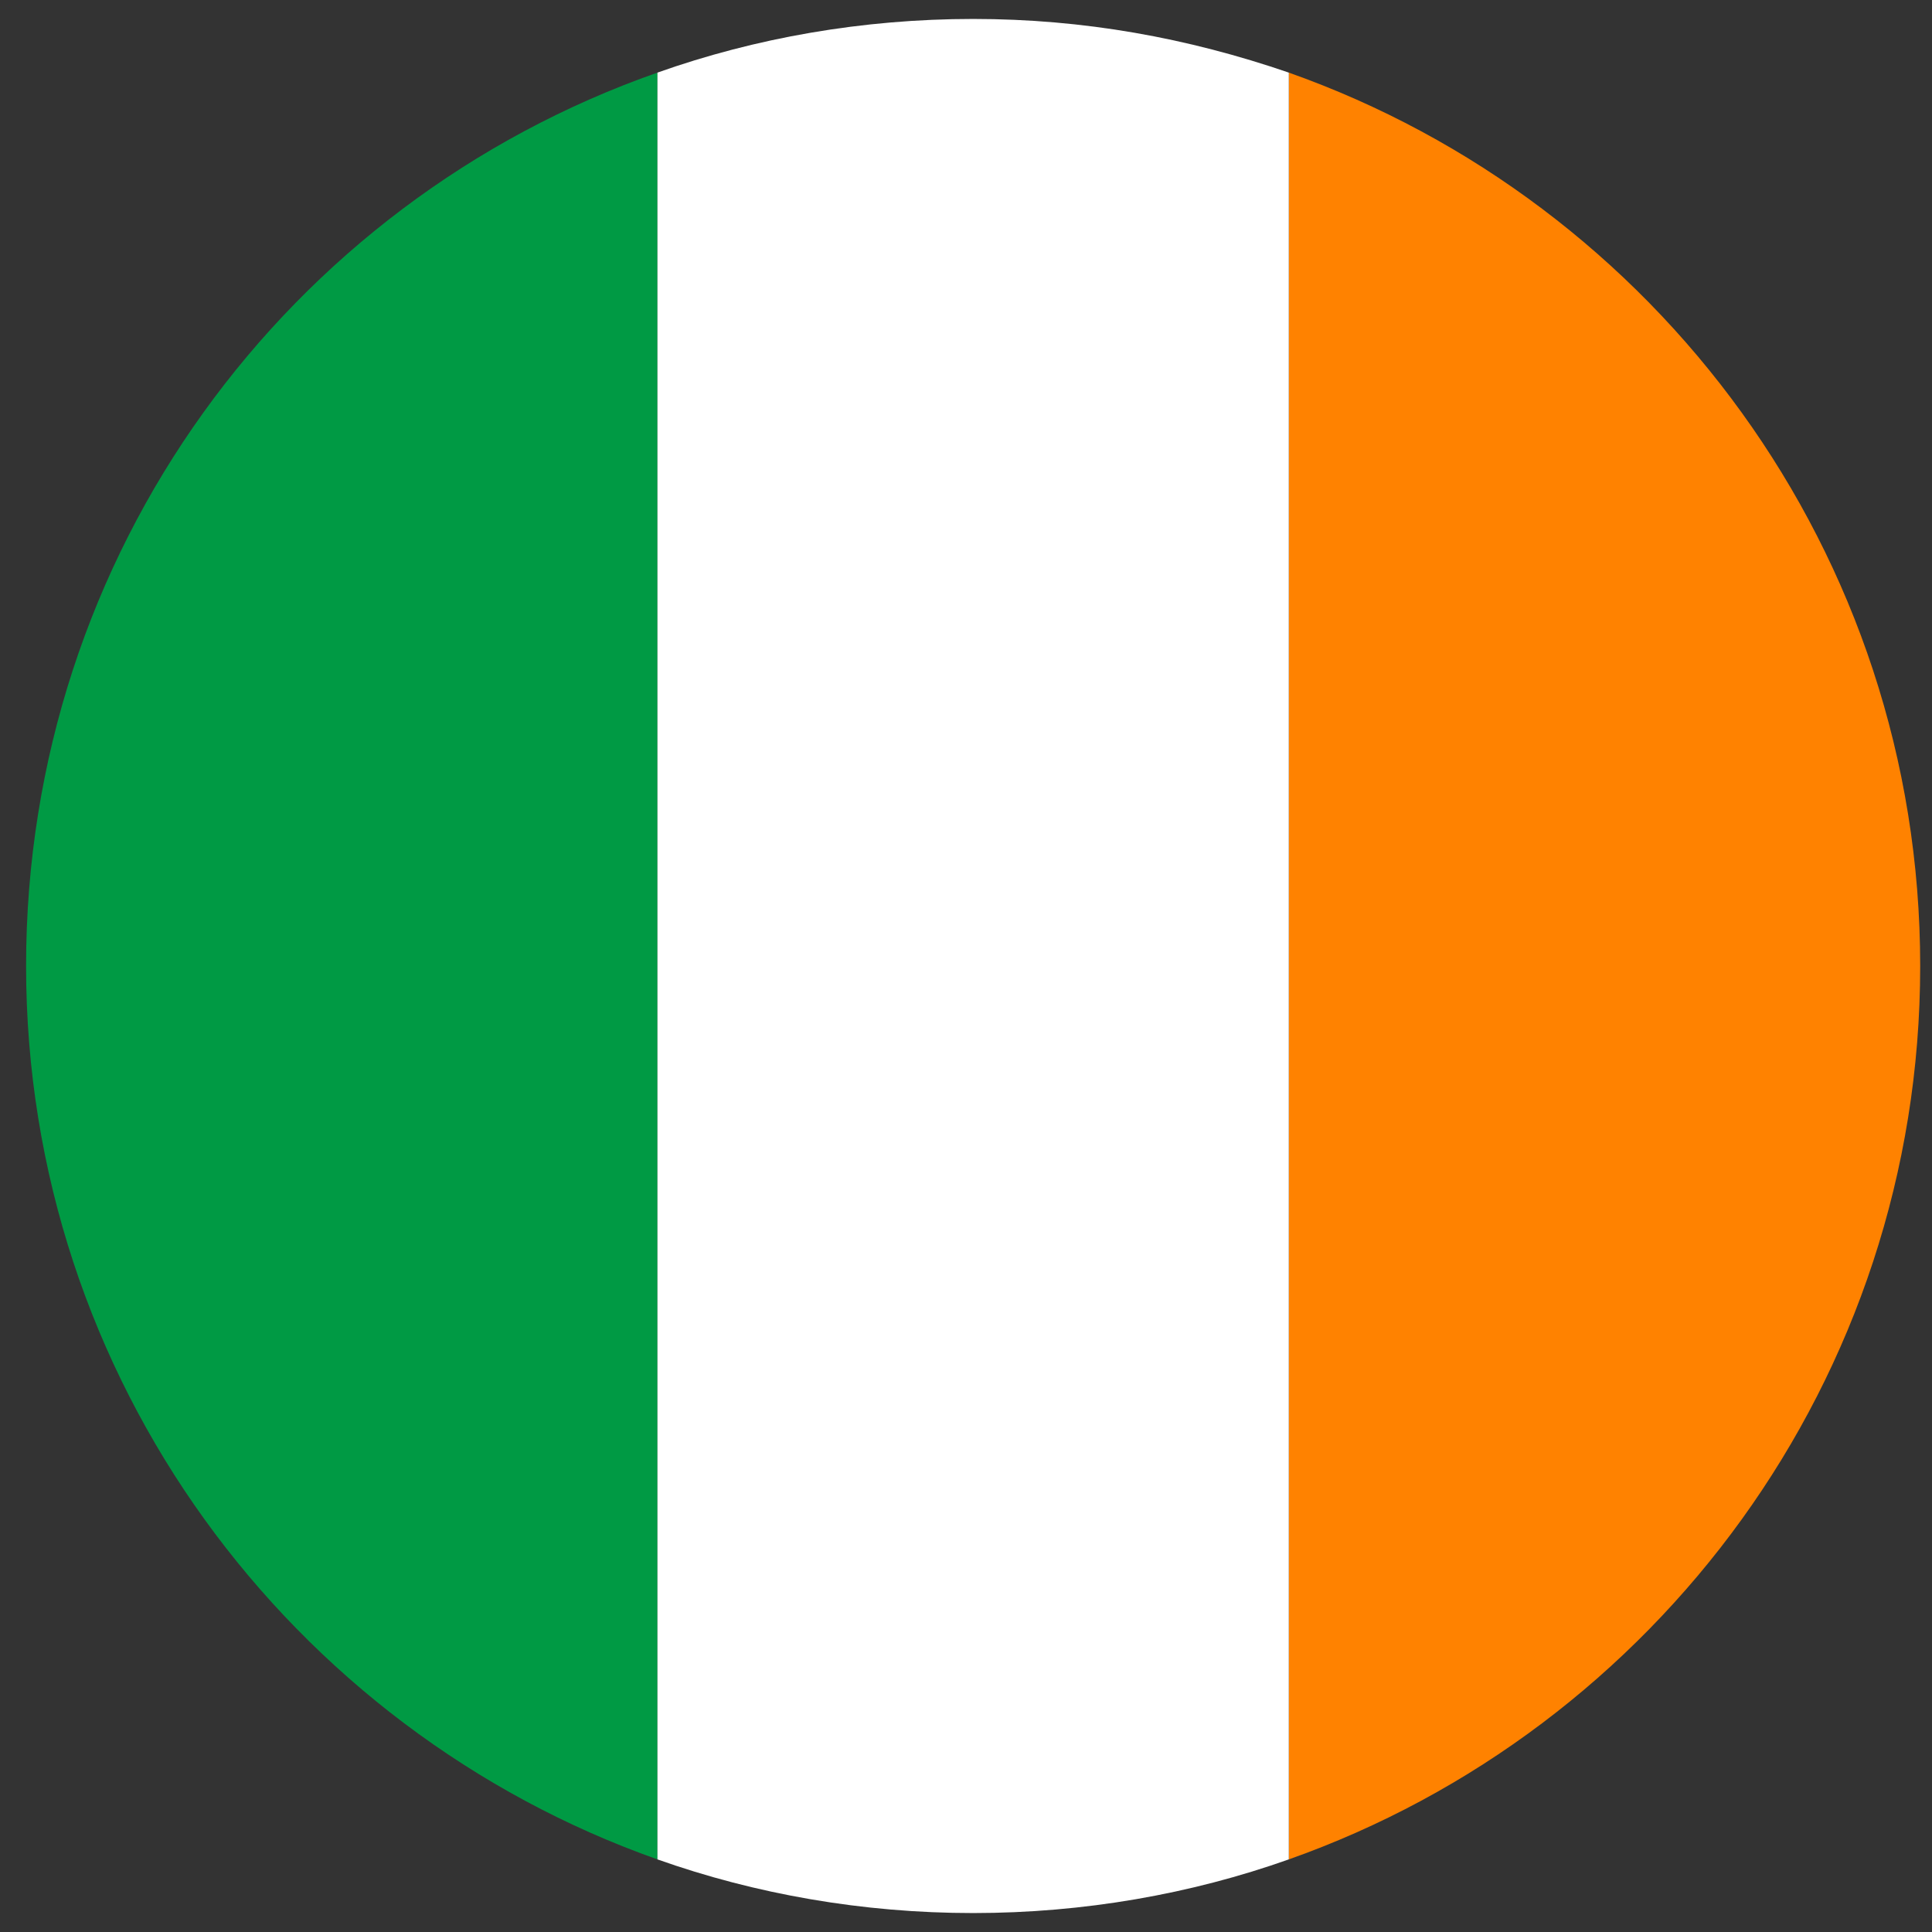
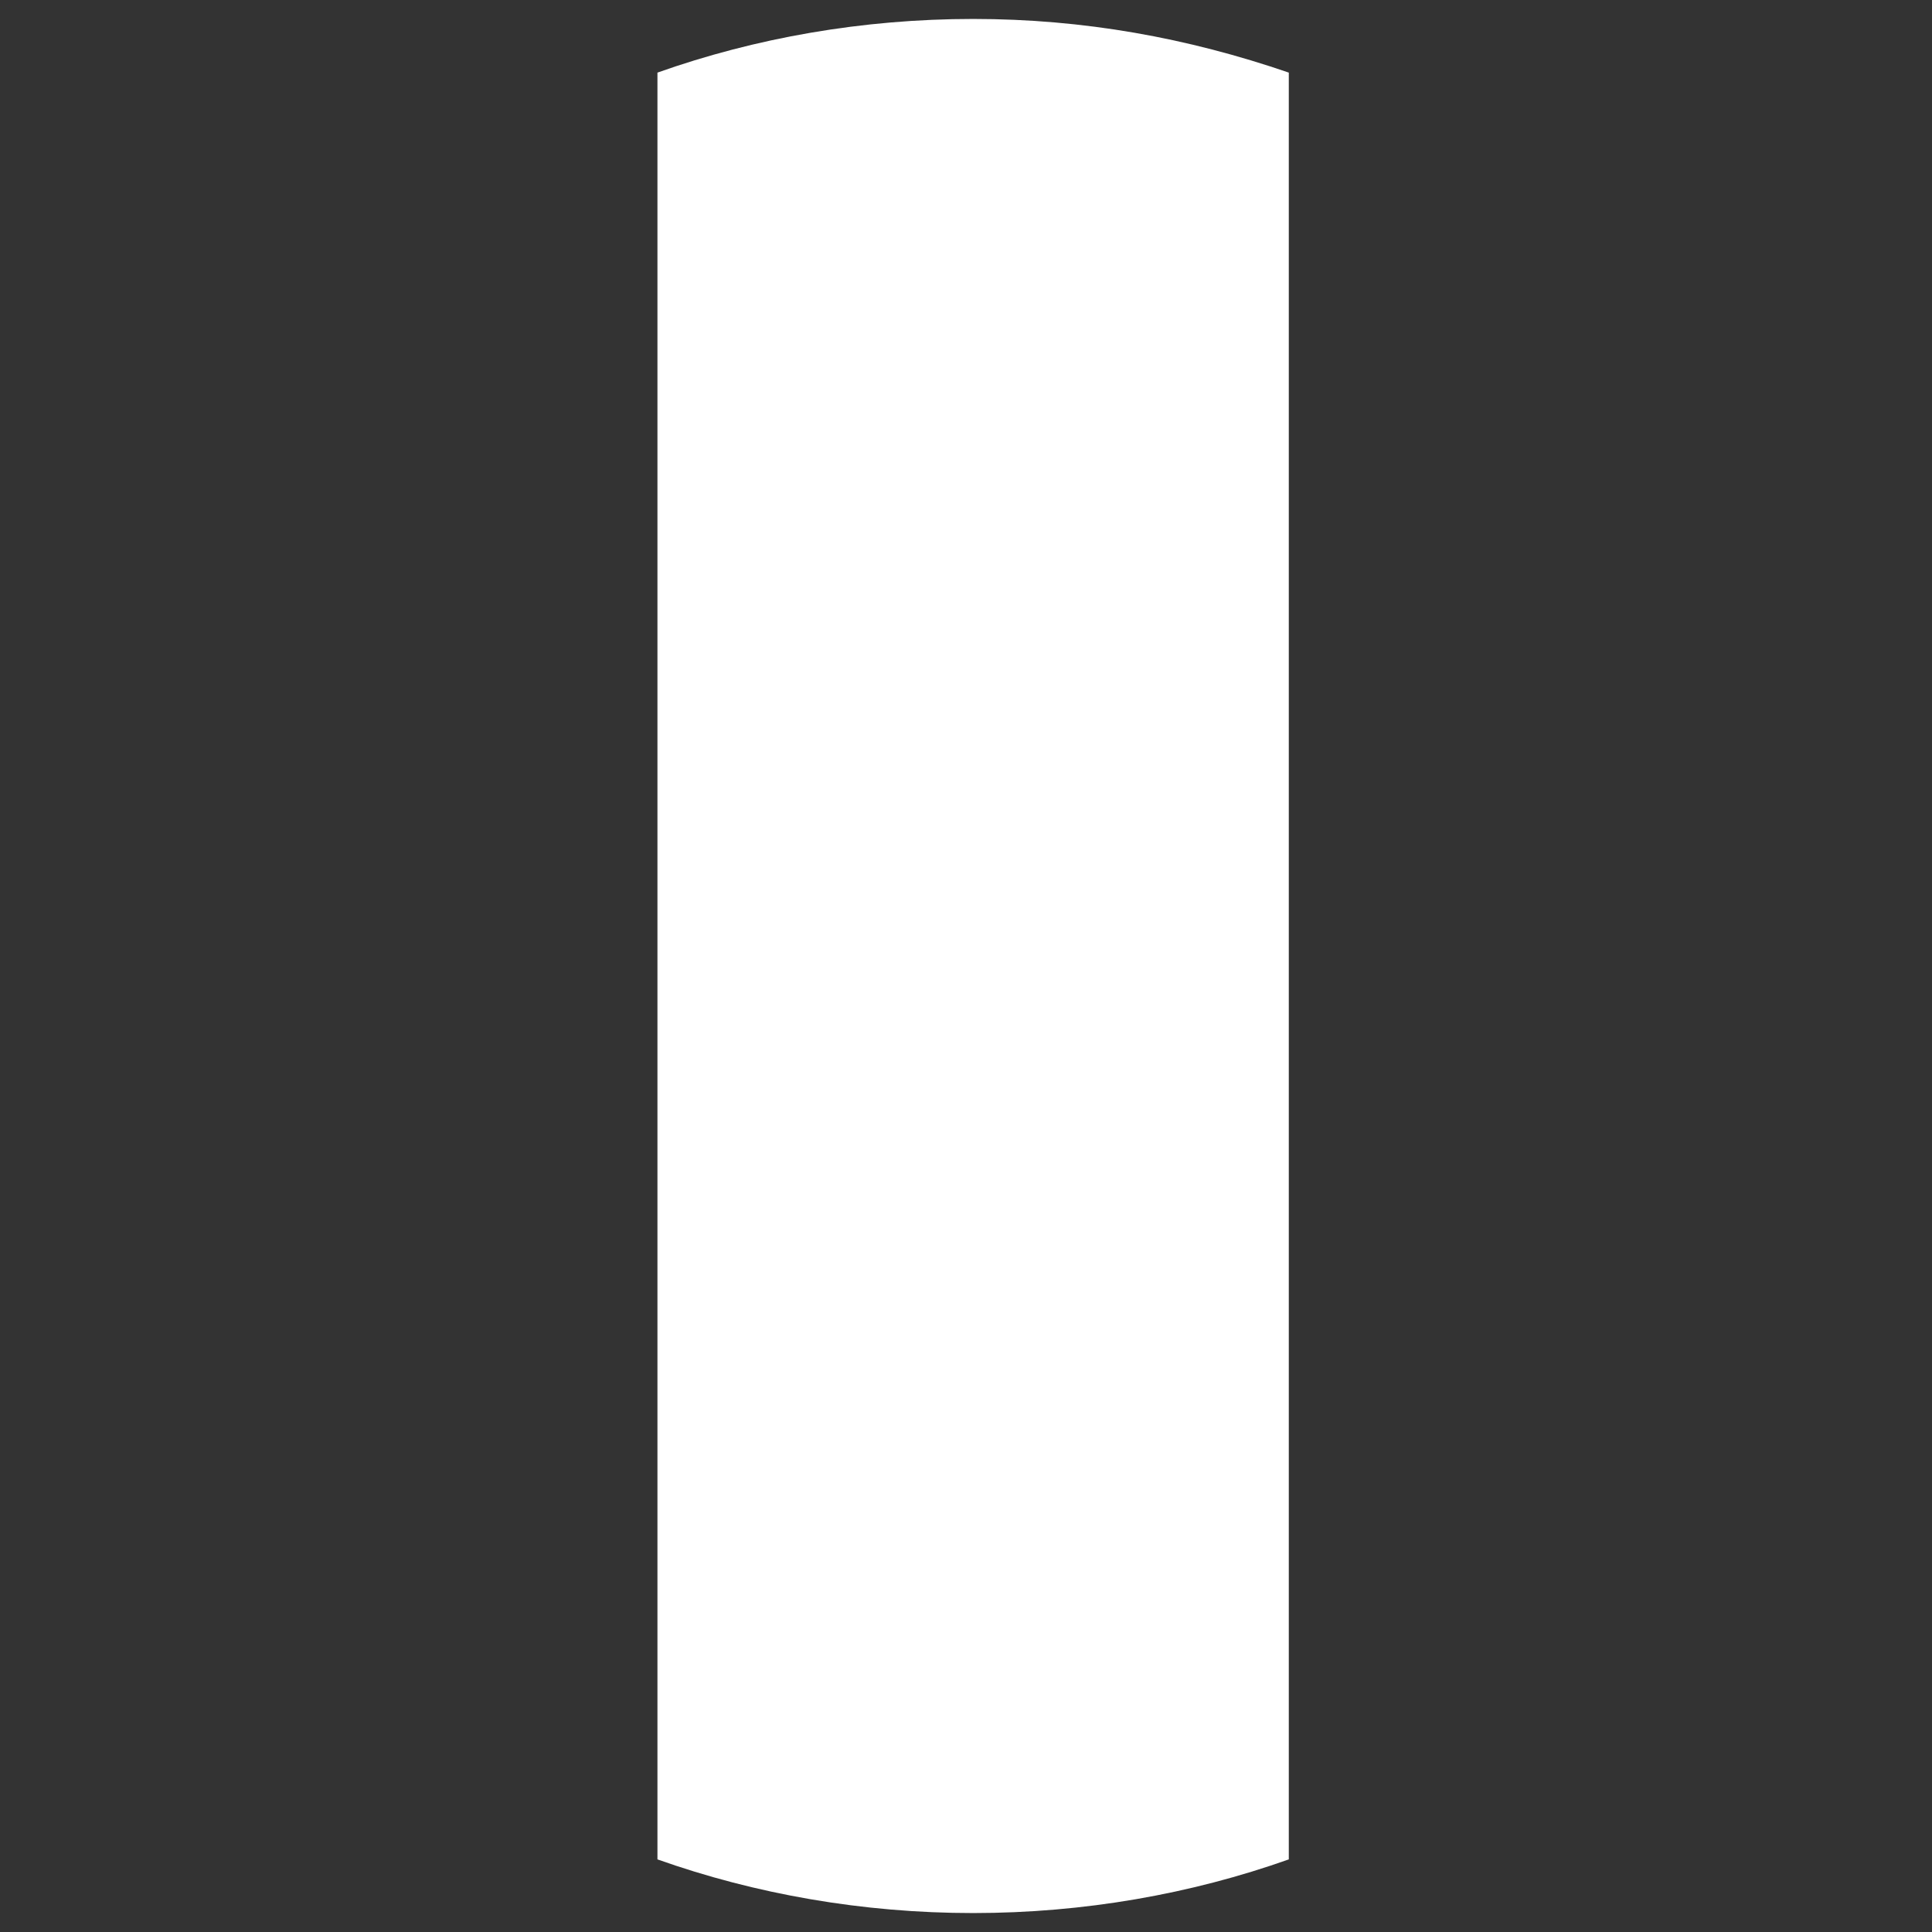
<svg xmlns="http://www.w3.org/2000/svg" width="72" height="72" viewBox="0 0 72 72" fill="none">
  <rect x="0" y="0" width="72" height="72" fill="#333333" stroke="none" />
-   <path d="M0.972 36C0.972 51.412 10.854 64.471 24.501 69.294V2.706C10.736 7.53 0.972 20.588 0.972 36Z" fill="#009A44" />
-   <path d="M71.56 36C71.56 20.588 61.677 7.53 48.03 2.706V69.294C61.677 64.471 71.56 51.412 71.56 36Z" fill="#FF8200" />
  <path d="M24.501 69.294C28.148 70.588 32.148 71.294 36.266 71.294C40.383 71.294 44.383 70.588 48.03 69.294V2.706C44.266 1.412 40.383 0.706 36.266 0.706C32.148 0.706 28.148 1.412 24.501 2.706V69.294Z" fill="white" />
</svg>